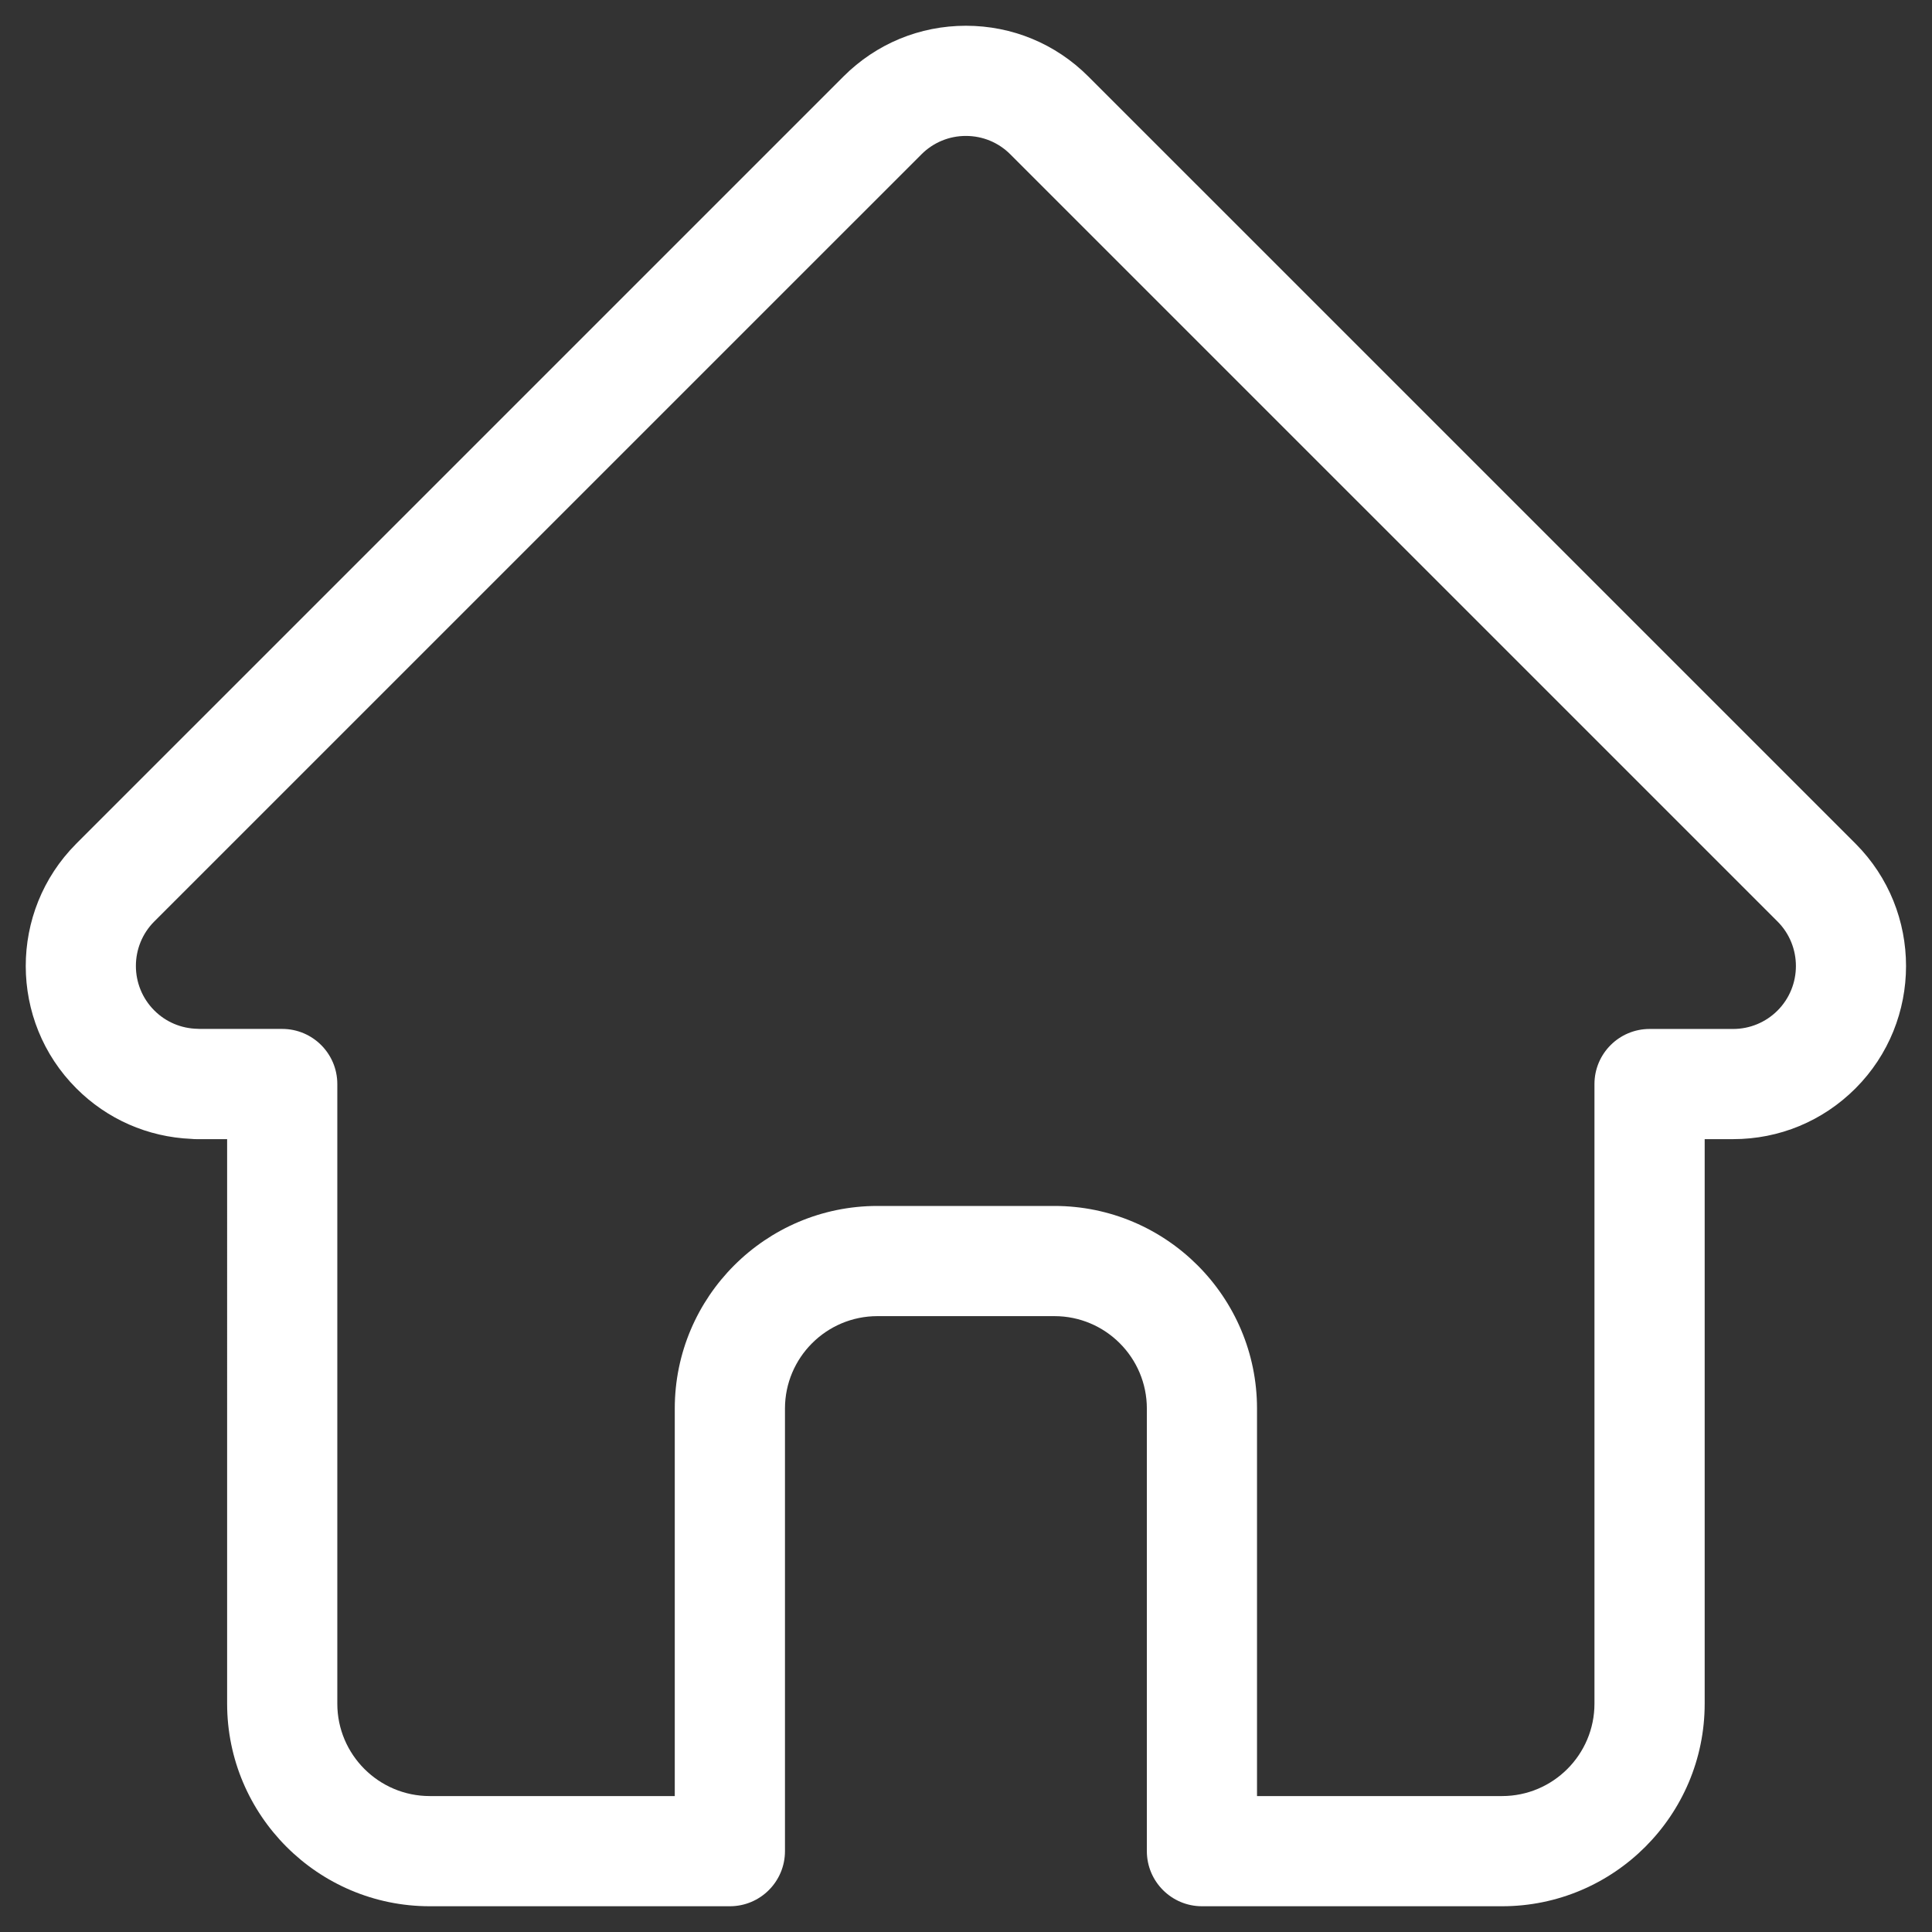
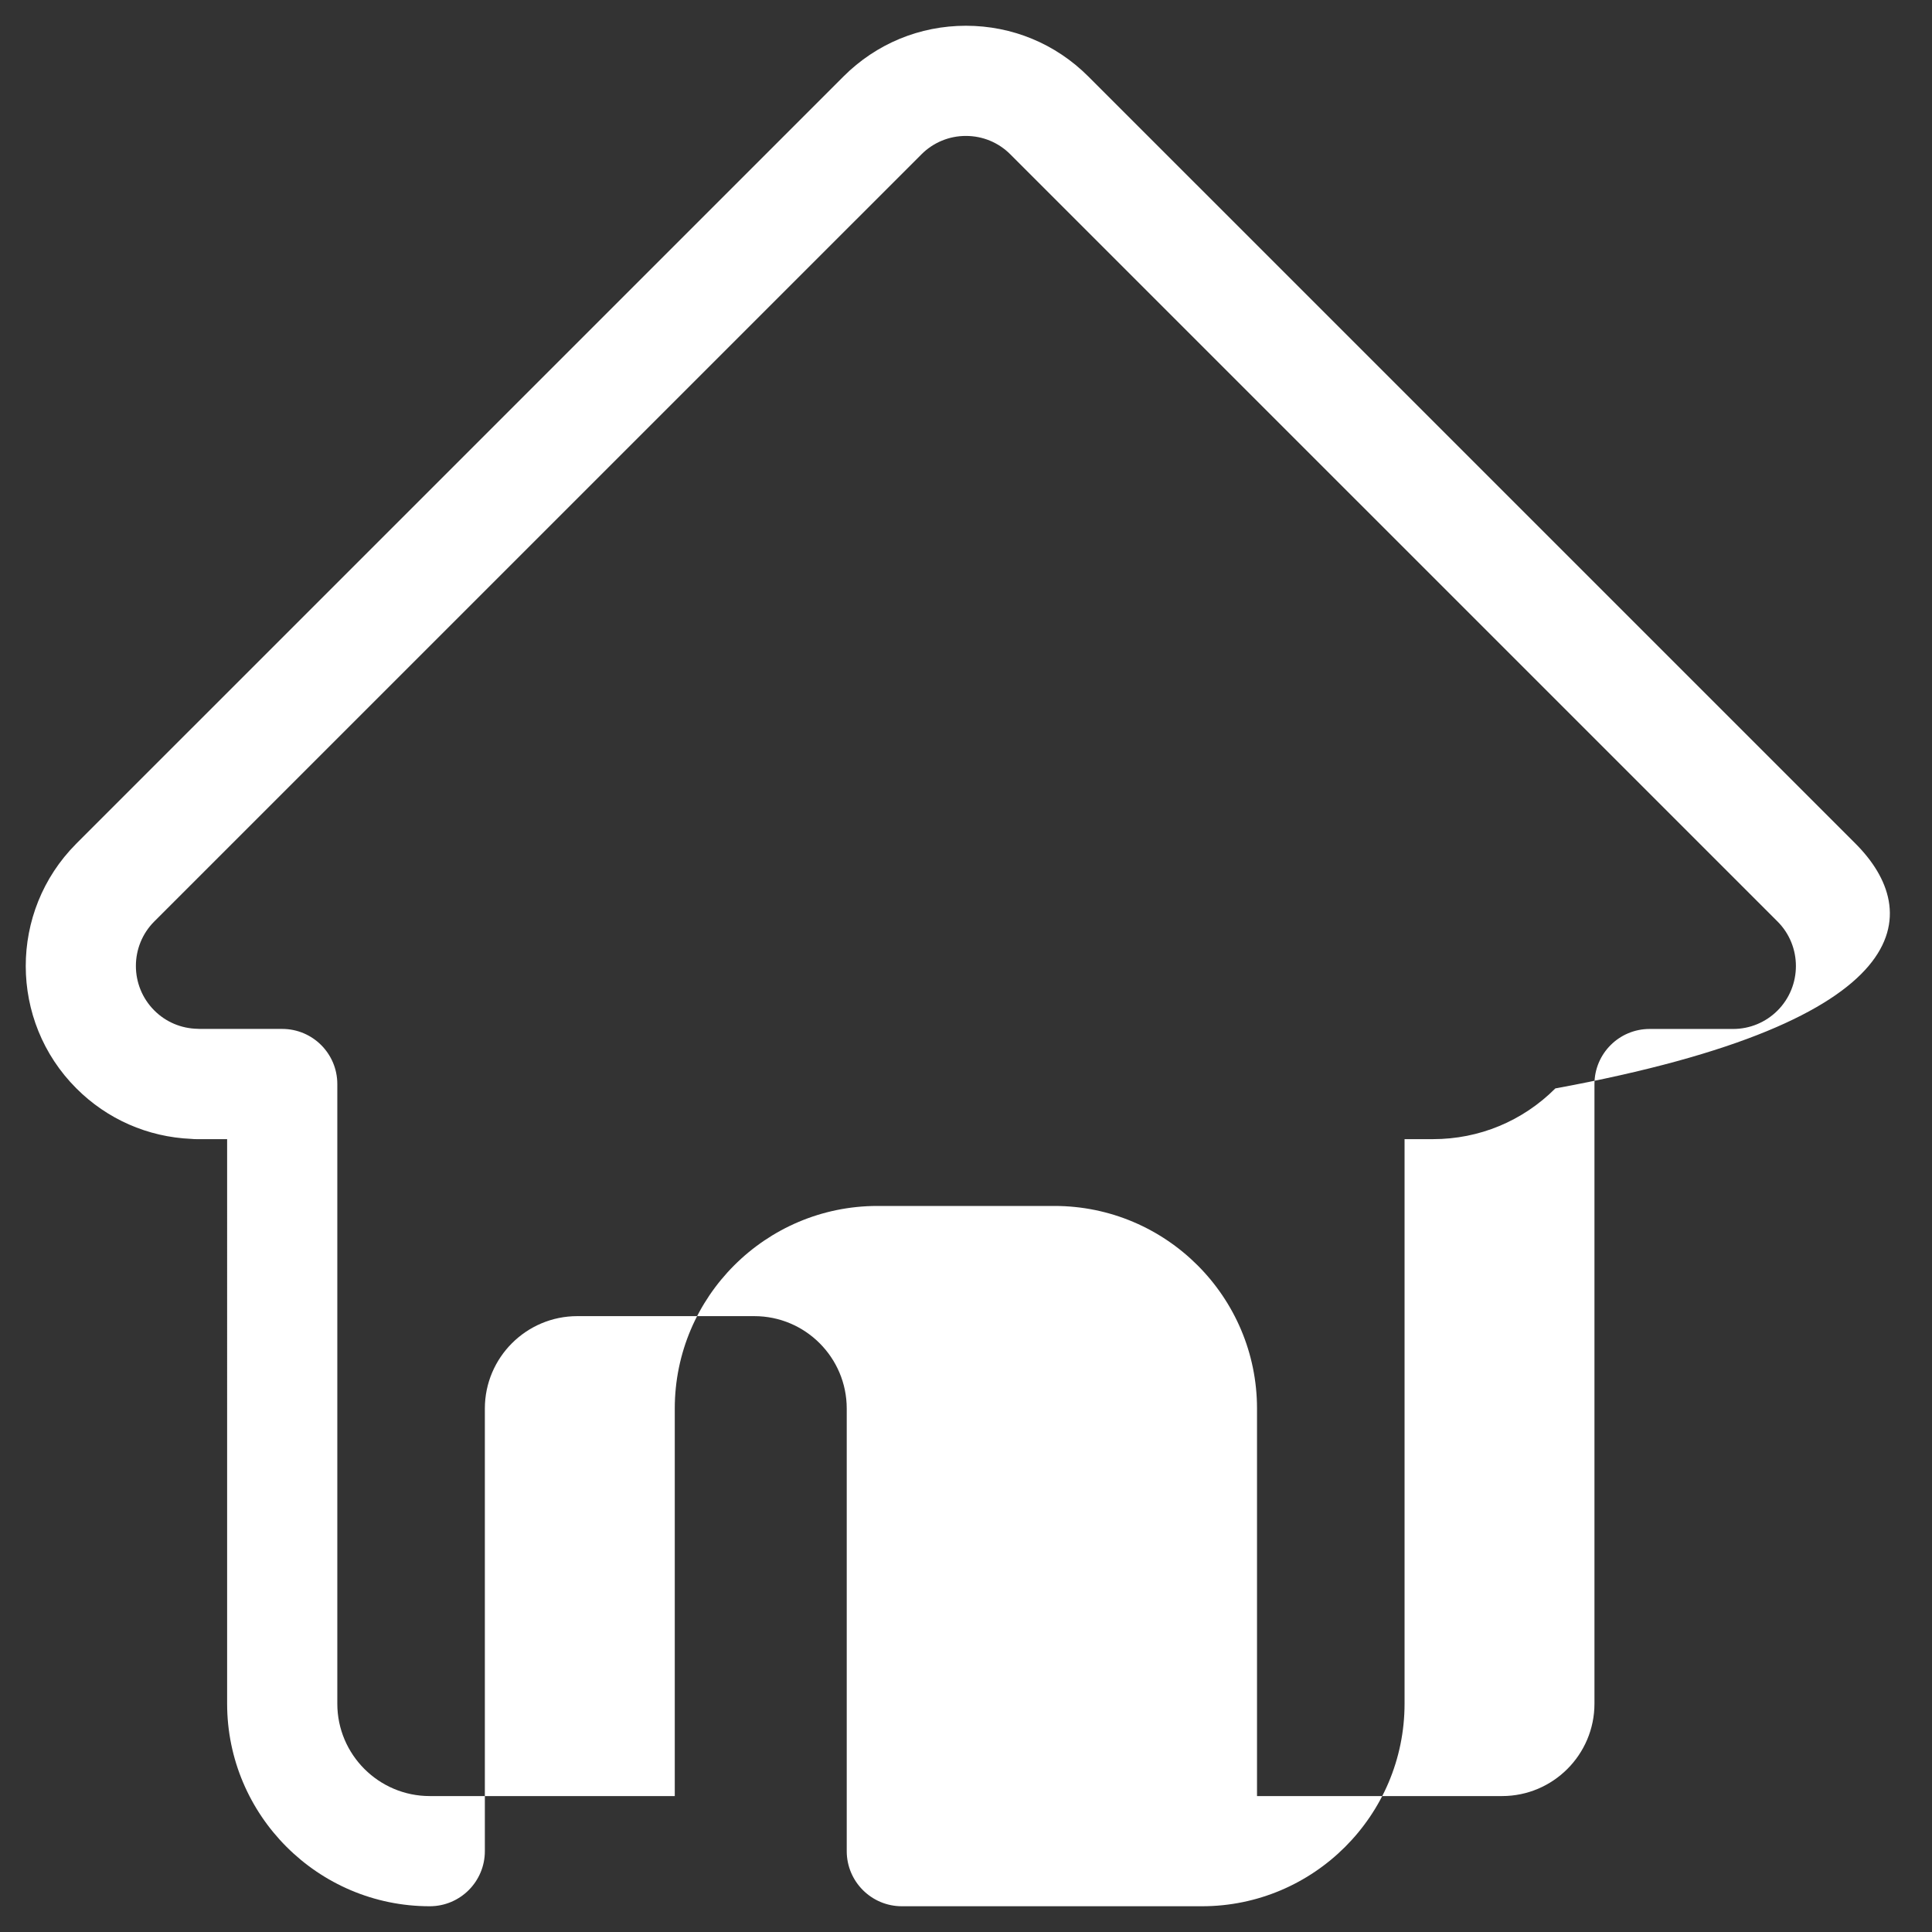
<svg xmlns="http://www.w3.org/2000/svg" version="1.0" id="Layer_1" x="0px" y="0px" width="100px" height="100px" viewBox="0 0 100 100" enable-background="new 0 0 100 100" xml:space="preserve">
  <rect x="0" y="0" width="100" height="100" fill="#333333" stroke="none" />
  <g>
-     <path fill="#FFFFFF" d="M96.043,43.668c-0.003-0.002-0.006-0.005-0.007-0.007L56.331,3.958c-1.692-1.693-3.942-2.625-6.335-2.625   c-2.394,0-4.644,0.932-6.337,2.625L3.975,43.641c-0.013,0.013-0.028,0.027-0.04,0.041c-3.476,3.496-3.469,9.166,0.017,12.652   c1.593,1.596,3.696,2.518,5.945,2.614c0.092,0.01,0.184,0.014,0.277,0.014h1.582V88.18c0,5.783,4.705,10.487,10.488,10.487h15.534   c1.575,0,2.852-1.276,2.852-2.853V72.907c0-2.64,2.147-4.784,4.786-4.784h9.162c2.639,0,4.783,2.146,4.783,4.784v22.907   c0,1.574,1.277,2.853,2.853,2.853h15.534c5.783,0,10.486-4.704,10.486-10.485v-29.22h1.469c2.395,0,4.643-0.933,6.336-2.626   C99.527,52.844,99.529,47.162,96.043,43.668L96.043,43.668z M92.006,52.305c-0.609,0.611-1.439,0.956-2.305,0.954h-4.319   c-1.573,0-2.853,1.276-2.853,2.853v32.07c0,2.637-2.146,4.782-4.783,4.782H65.063V72.907c0-5.782-4.703-10.487-10.486-10.487   h-9.162c-5.784,0-10.489,4.705-10.489,10.487v20.057H22.244c-2.638,0-4.785-2.146-4.785-4.782V56.109   c0-1.574-1.276-2.852-2.852-2.852h-4.245c-0.044-0.003-0.089-0.006-0.133-0.006c-0.85-0.016-1.646-0.352-2.243-0.951   c-1.27-1.27-1.27-3.335,0-4.606c0,0,0,0,0.001-0.001l0.002-0.002L47.692,7.991c0.609-0.613,1.438-0.957,2.303-0.955   c0.868,0,1.687,0.338,2.302,0.955l39.694,39.693l0.019,0.018C93.273,48.974,93.271,51.036,92.006,52.305z" />
+     <path fill="#FFFFFF" d="M96.043,43.668c-0.003-0.002-0.006-0.005-0.007-0.007L56.331,3.958c-1.692-1.693-3.942-2.625-6.335-2.625   c-2.394,0-4.644,0.932-6.337,2.625L3.975,43.641c-0.013,0.013-0.028,0.027-0.04,0.041c-3.476,3.496-3.469,9.166,0.017,12.652   c1.593,1.596,3.696,2.518,5.945,2.614c0.092,0.01,0.184,0.014,0.277,0.014h1.582V88.18c0,5.783,4.705,10.487,10.488,10.487c1.575,0,2.852-1.276,2.852-2.853V72.907c0-2.64,2.147-4.784,4.786-4.784h9.162c2.639,0,4.783,2.146,4.783,4.784v22.907   c0,1.574,1.277,2.853,2.853,2.853h15.534c5.783,0,10.486-4.704,10.486-10.485v-29.22h1.469c2.395,0,4.643-0.933,6.336-2.626   C99.527,52.844,99.529,47.162,96.043,43.668L96.043,43.668z M92.006,52.305c-0.609,0.611-1.439,0.956-2.305,0.954h-4.319   c-1.573,0-2.853,1.276-2.853,2.853v32.07c0,2.637-2.146,4.782-4.783,4.782H65.063V72.907c0-5.782-4.703-10.487-10.486-10.487   h-9.162c-5.784,0-10.489,4.705-10.489,10.487v20.057H22.244c-2.638,0-4.785-2.146-4.785-4.782V56.109   c0-1.574-1.276-2.852-2.852-2.852h-4.245c-0.044-0.003-0.089-0.006-0.133-0.006c-0.85-0.016-1.646-0.352-2.243-0.951   c-1.27-1.27-1.27-3.335,0-4.606c0,0,0,0,0.001-0.001l0.002-0.002L47.692,7.991c0.609-0.613,1.438-0.957,2.303-0.955   c0.868,0,1.687,0.338,2.302,0.955l39.694,39.693l0.019,0.018C93.273,48.974,93.271,51.036,92.006,52.305z" />
  </g>
</svg>